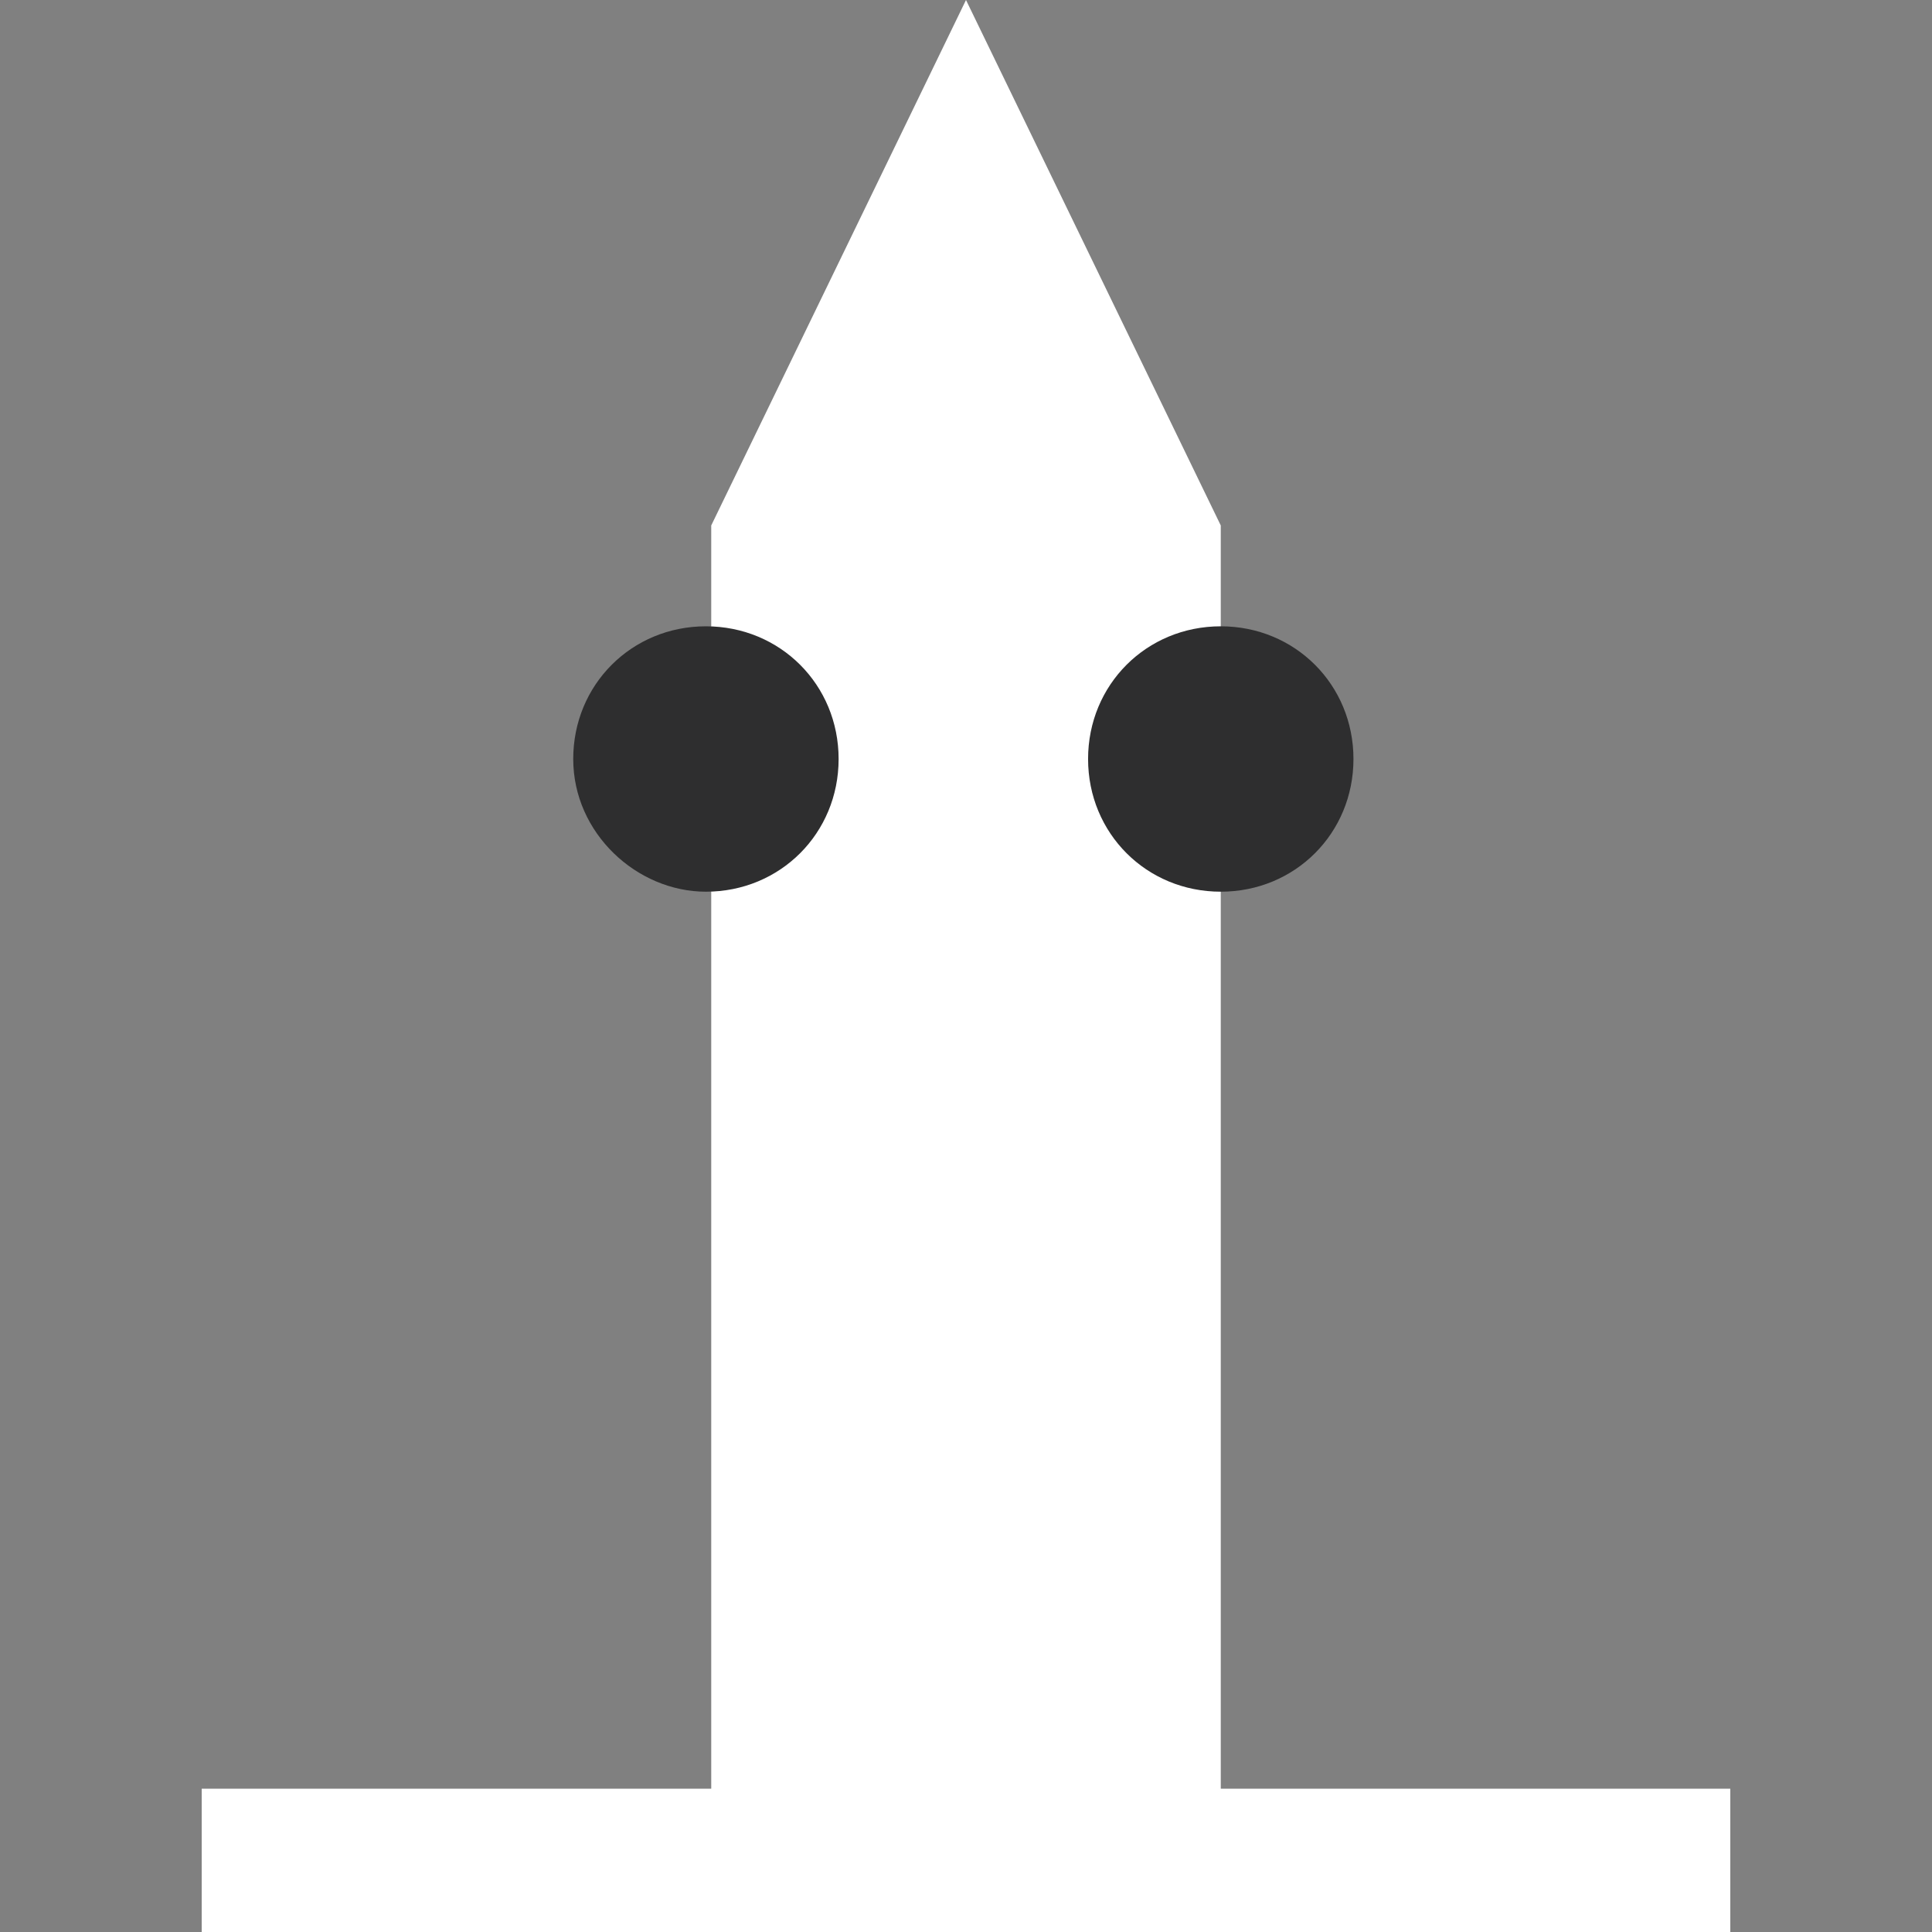
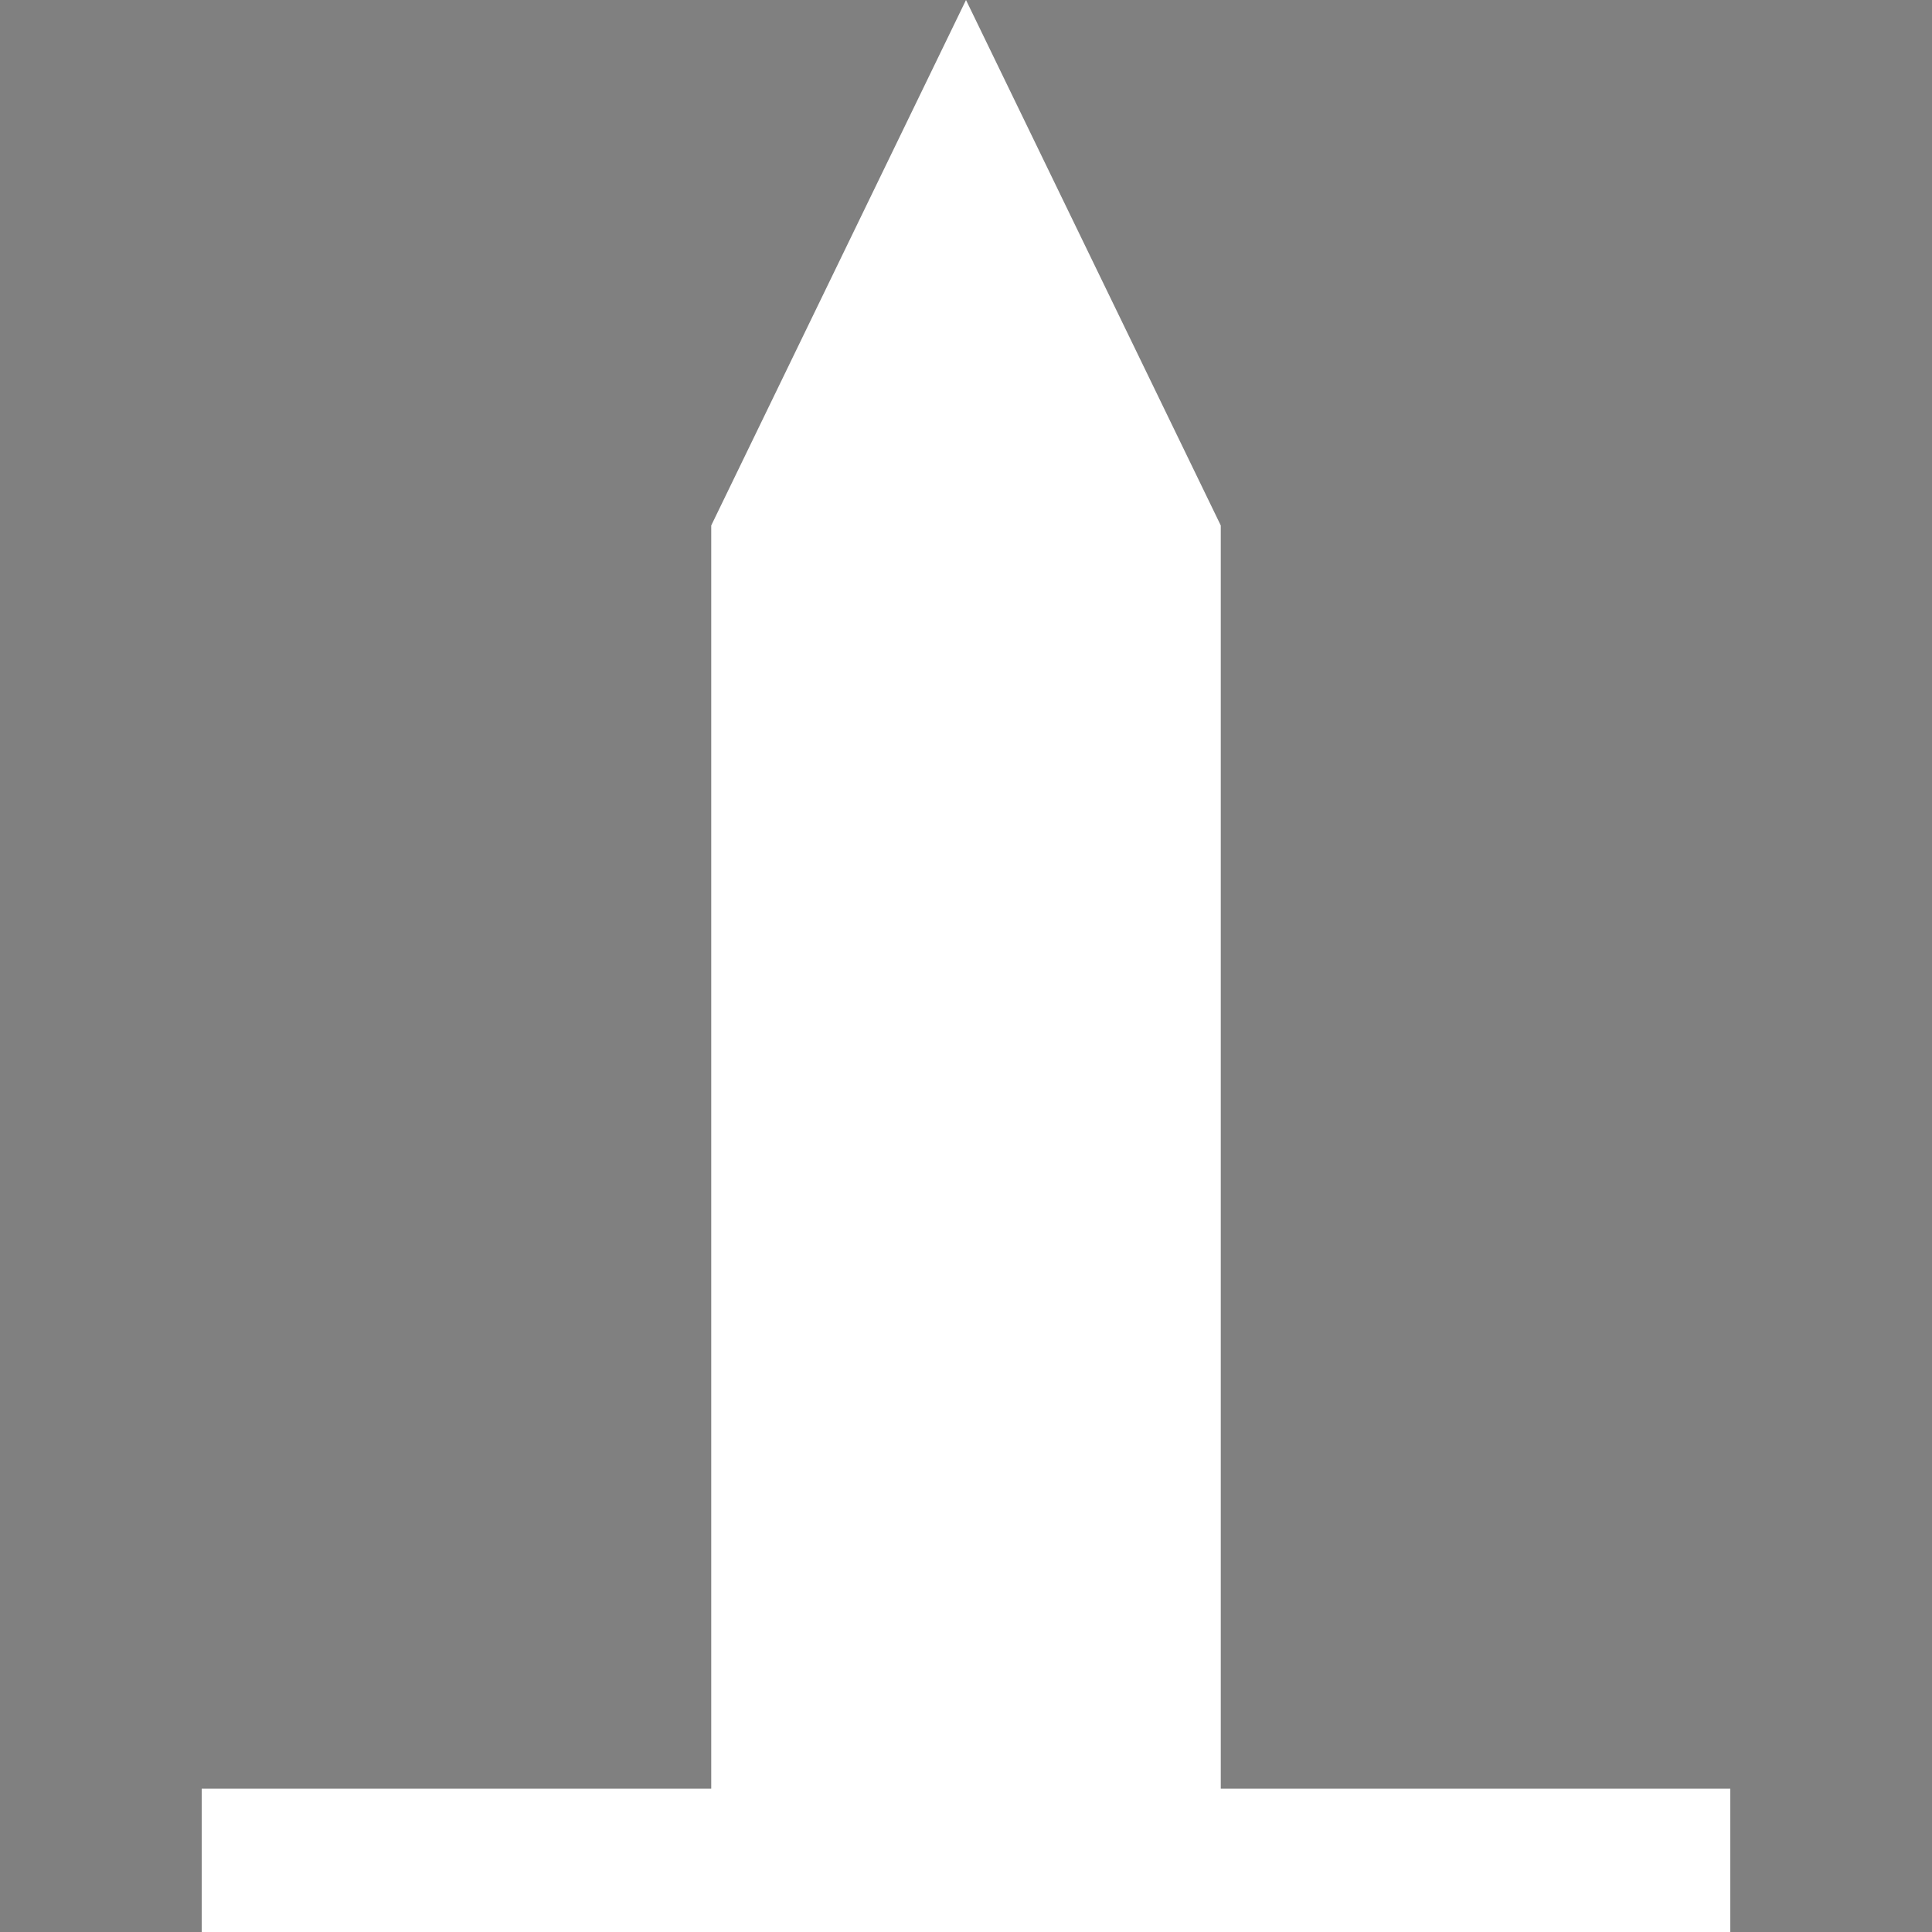
<svg xmlns="http://www.w3.org/2000/svg" xmlns:xlink="http://www.w3.org/1999/xlink" version="1.1" id="Layer_1" x="0px" y="0px" viewBox="0 0 36.4 36.4" style="enable-background:new 0 0 36.4 36.4;" xml:space="preserve">
  <rect x="0" y="0" width="36.4" height="36.4" fill="#808080" stroke="none" />
  <style type="text/css">
	.st0{fill:#FFFFFF;}
	.st1{clip-path:url(#SVGID_00000098201200671429328830000004286176864281819308_);fill:#2E2E2F;}
	.st2{clip-path:url(#SVGID_00000176019761345746289070000004987895692081241253_);fill:#2E2E2F;}
</style>
  <polygon class="st0" points="23,34.6 23,9.9 18.2,0 13.4,9.9 13.4,34.6 " />
  <rect x="3.8" y="33.7" class="st0" width="14.4" height="2.8" />
  <rect x="18.2" y="33.7" class="st0" width="14.4" height="2.8" />
  <g>
    <g>
      <defs>
-         <rect id="SVGID_1_" x="-395.9" y="-97" width="841.9" height="595.3" />
-       </defs>
+         </defs>
      <clipPath id="SVGID_00000154406435246911843200000008113878426844272306_">
        <use xlink:href="#SVGID_1_" style="overflow:visible;" />
      </clipPath>
-       <path style="clip-path:url(#SVGID_00000154406435246911843200000008113878426844272306_);fill:#2E2E2F;" d="M13.3,16.8    c1.4,0,2.5-1.1,2.5-2.5s-1.1-2.5-2.5-2.5s-2.5,1.1-2.5,2.5S12,16.8,13.3,16.8" />
    </g>
    <g>
      <defs>
-         <rect id="SVGID_00000165212065594176855200000000087782893444242849_" x="-395.9" y="-97" width="841.9" height="595.3" />
-       </defs>
+         </defs>
      <clipPath id="SVGID_00000030457596131982192510000015965184149561799610_">
        <use xlink:href="#SVGID_00000165212065594176855200000000087782893444242849_" style="overflow:visible;" />
      </clipPath>
-       <path style="clip-path:url(#SVGID_00000030457596131982192510000015965184149561799610_);fill:#2E2E2F;" d="M23,16.8    c1.4,0,2.5-1.1,2.5-2.5s-1.1-2.5-2.5-2.5s-2.5,1.1-2.5,2.5S21.6,16.8,23,16.8" />
+       <path style="clip-path:url(#SVGID_00000030457596131982192510000015965184149561799610_);fill:#2E2E2F;" d="M23,16.8    c1.4,0,2.5-1.1,2.5-2.5s-1.1-2.5-2.5-2.5s-2.5,1.1-2.5,2.5" />
    </g>
  </g>
</svg>